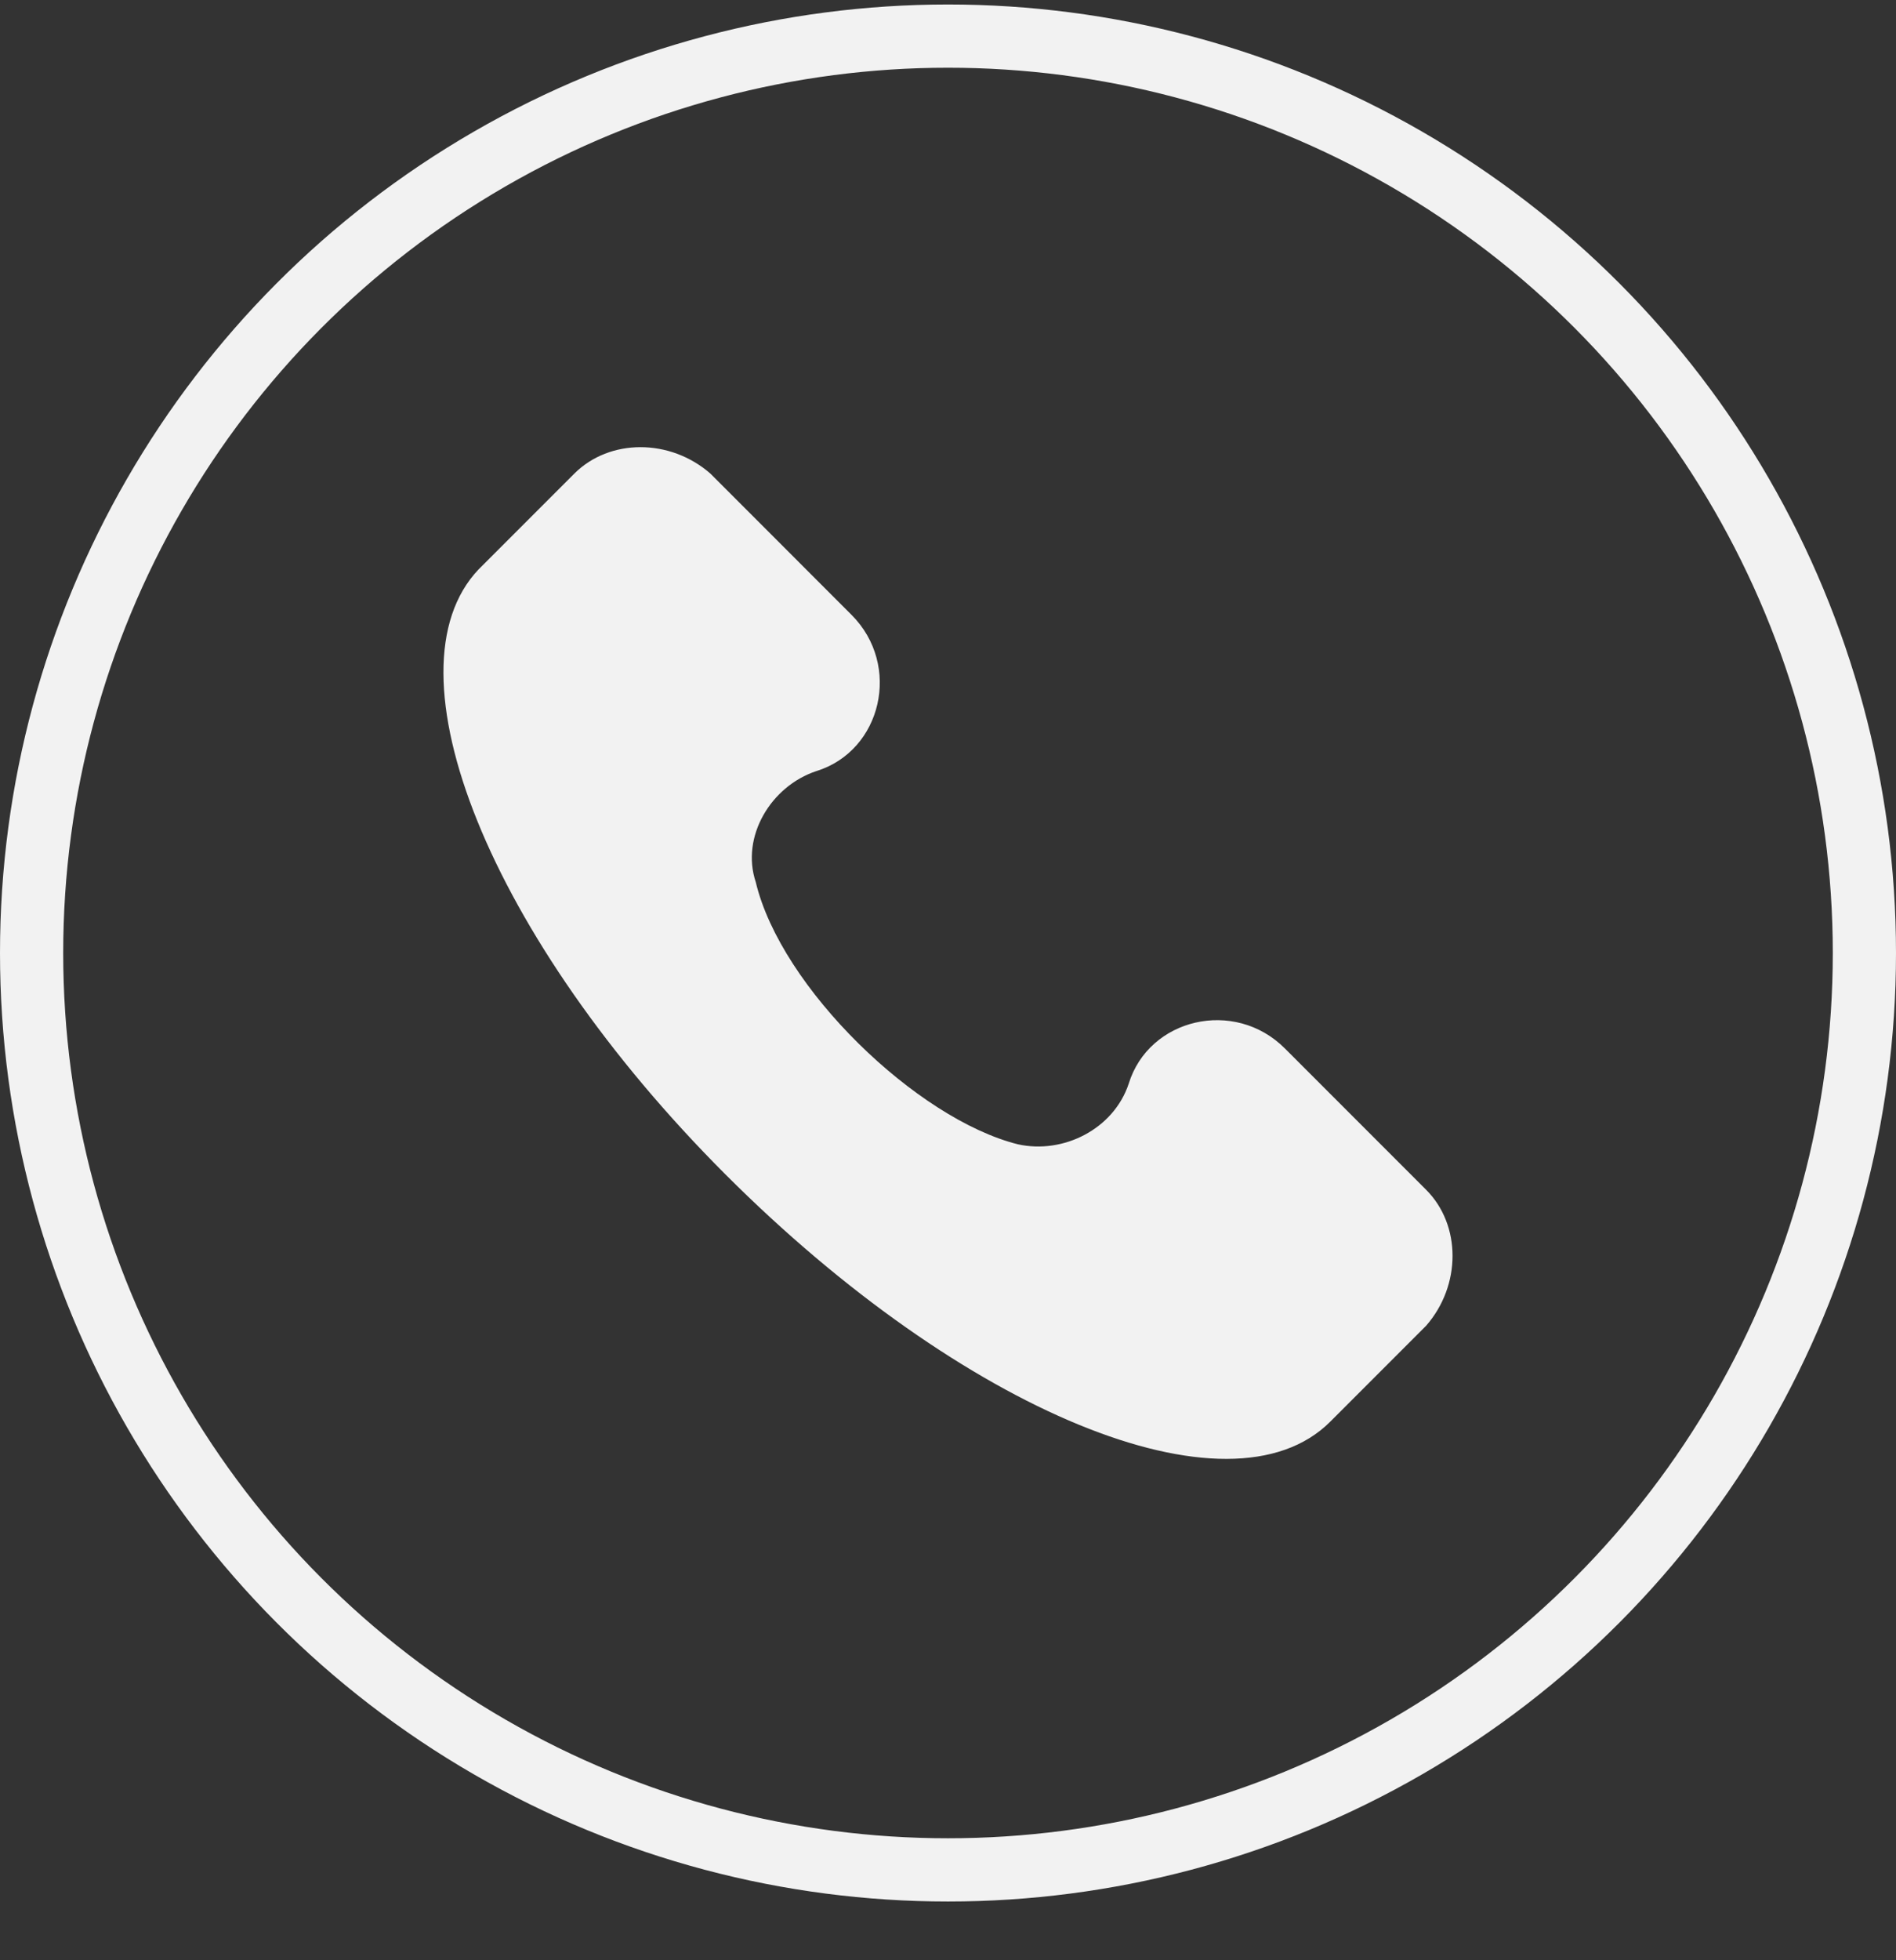
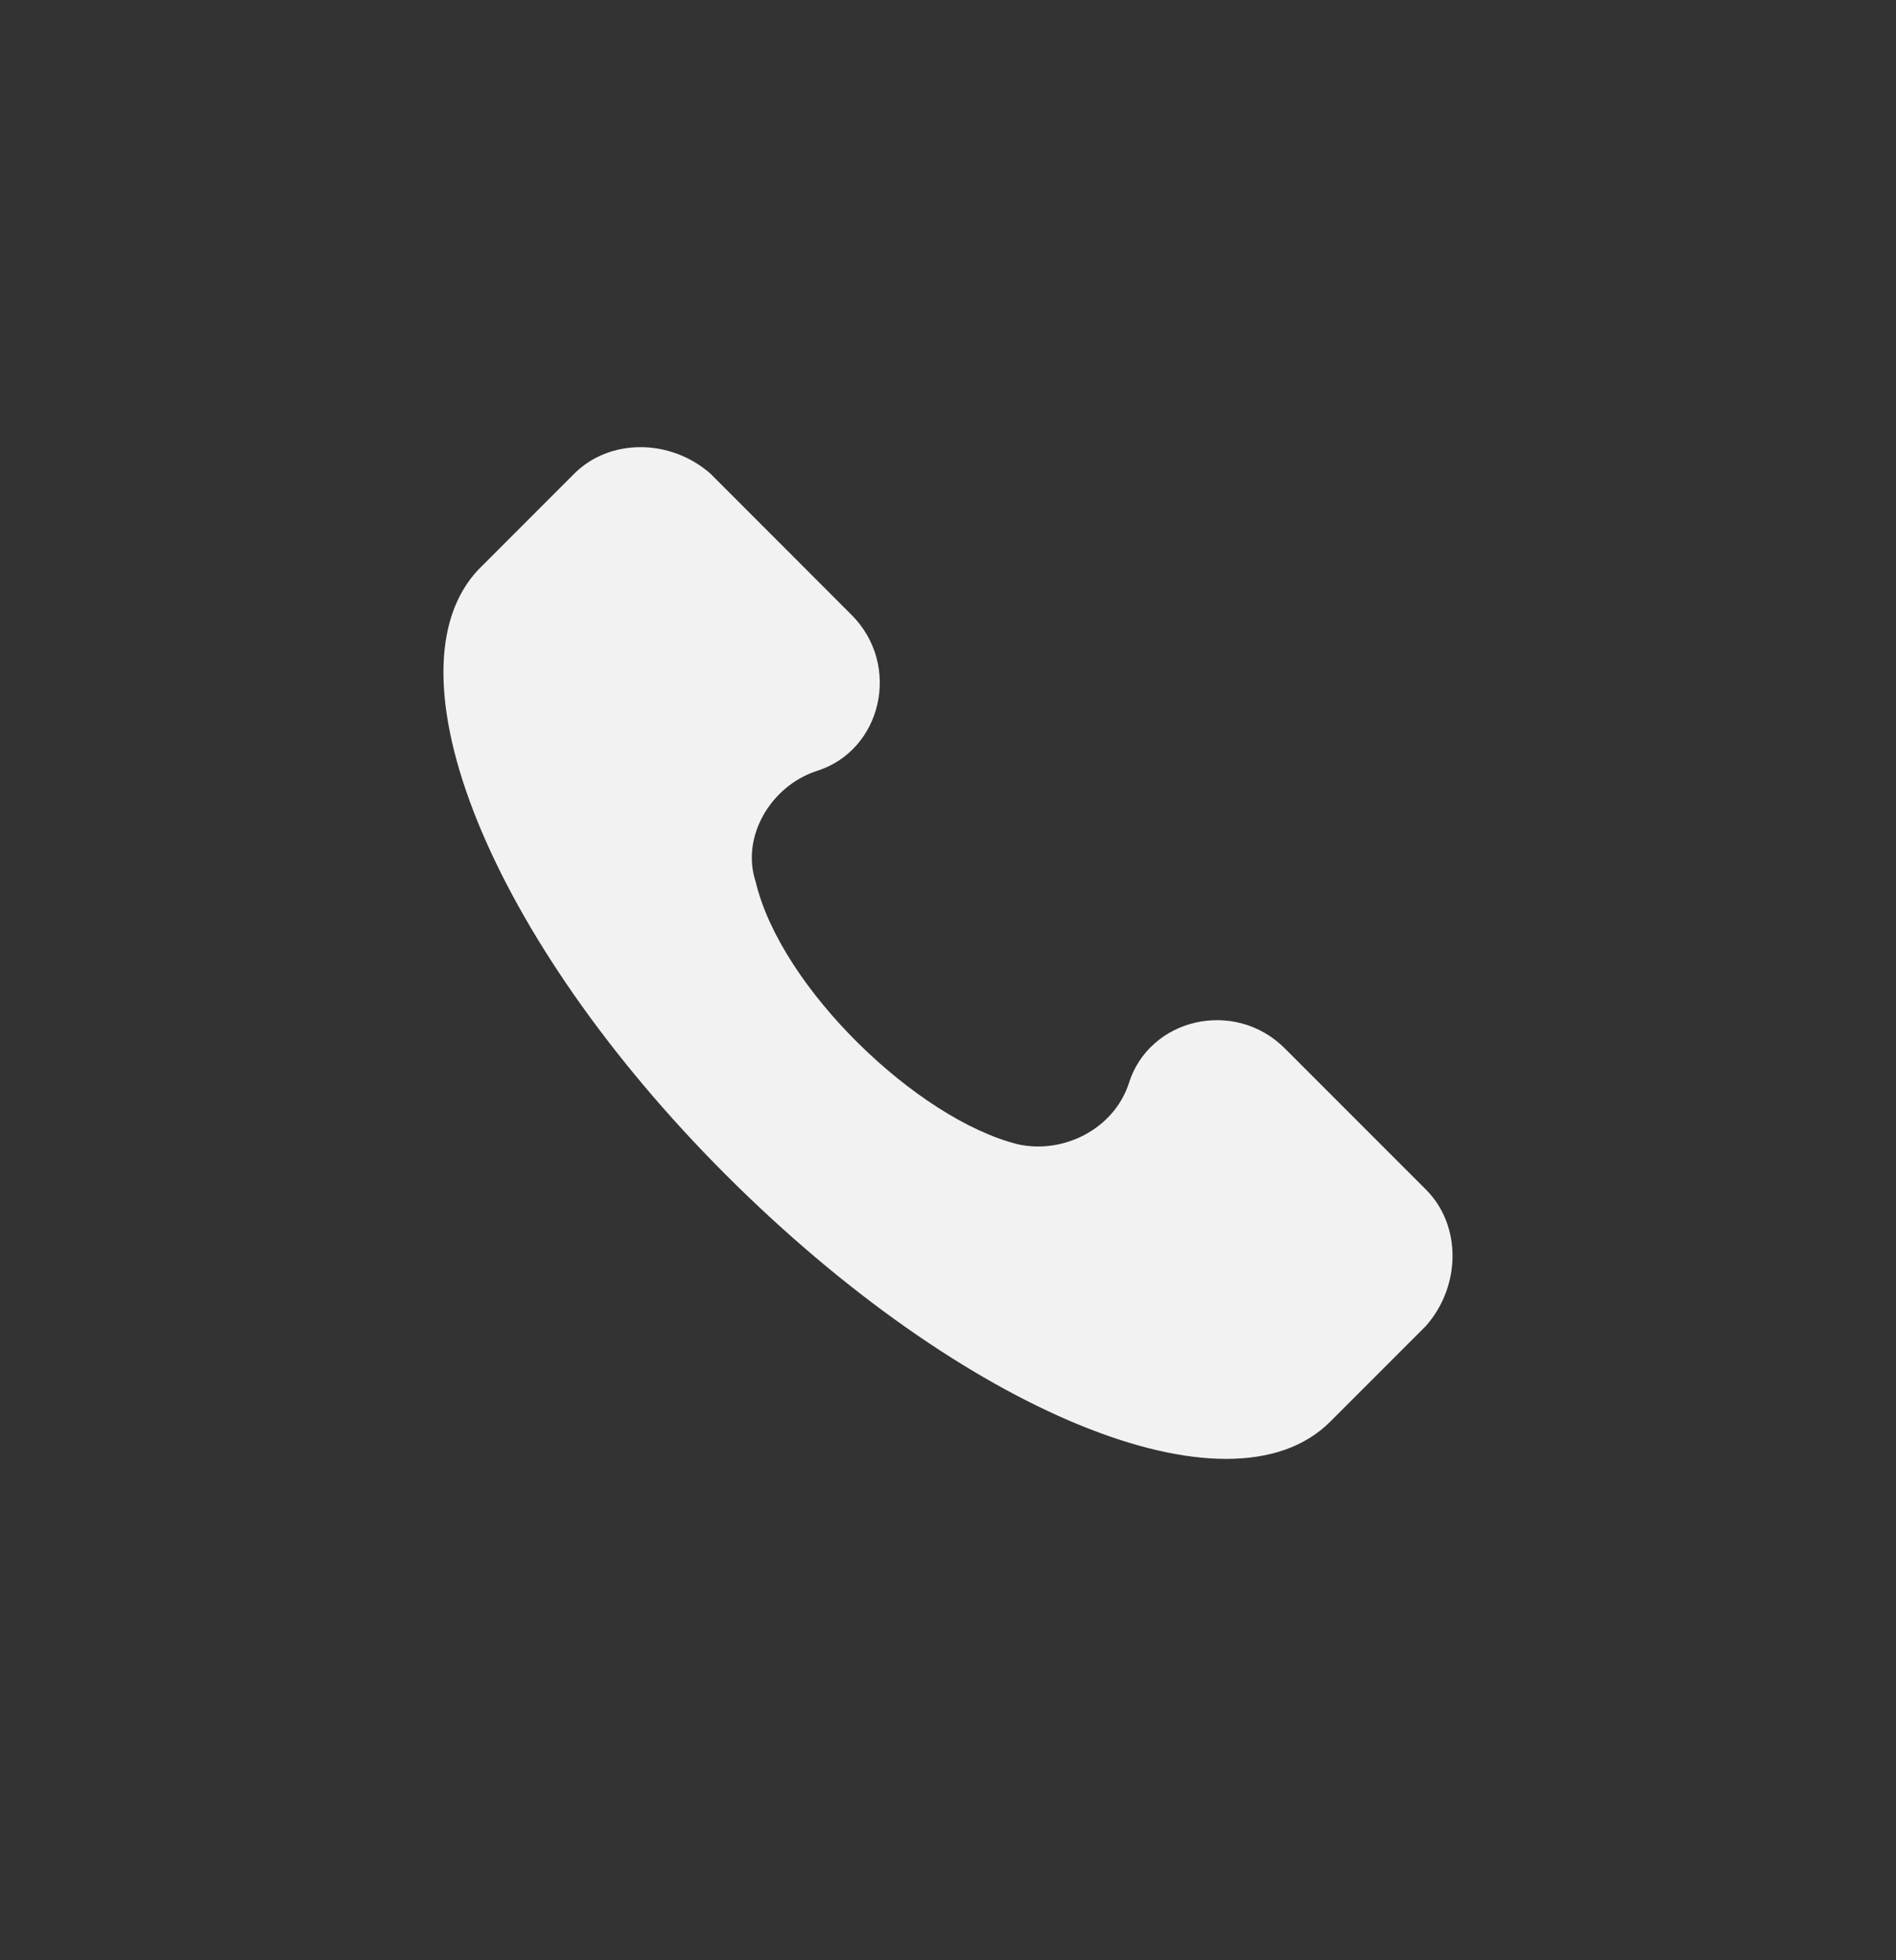
<svg xmlns="http://www.w3.org/2000/svg" width="30" height="31" viewBox="0 0 30 31" fill="none">
  <rect x="0" y="0" width="30" height="31" fill="#333333" stroke="none" />
  <g clip-path="url(#clip0_132_1932)">
    <path d="M22.564 18.814L20.331 16.581C19.534 15.783 18.178 16.102 17.859 17.139C17.62 17.857 16.823 18.256 16.105 18.096C14.51 17.697 12.357 15.624 11.958 13.949C11.719 13.232 12.197 12.434 12.915 12.195C13.952 11.876 14.271 10.52 13.473 9.723L11.241 7.49C10.603 6.932 9.646 6.932 9.087 7.49L7.572 9.005C6.057 10.6 7.732 14.826 11.48 18.574C15.228 22.322 19.454 24.077 21.049 22.482L22.564 20.967C23.123 20.329 23.123 19.372 22.564 18.814Z" fill="#F2F2F2" />
  </g>
-   <circle cx="15" cy="15.071" r="14.5" stroke="#F2F2F2" />
  <defs>
    <clipPath id="clip0_132_1932">
      <rect width="16" height="16" fill="white" transform="translate(7 7.071)" />
    </clipPath>
  </defs>
</svg>